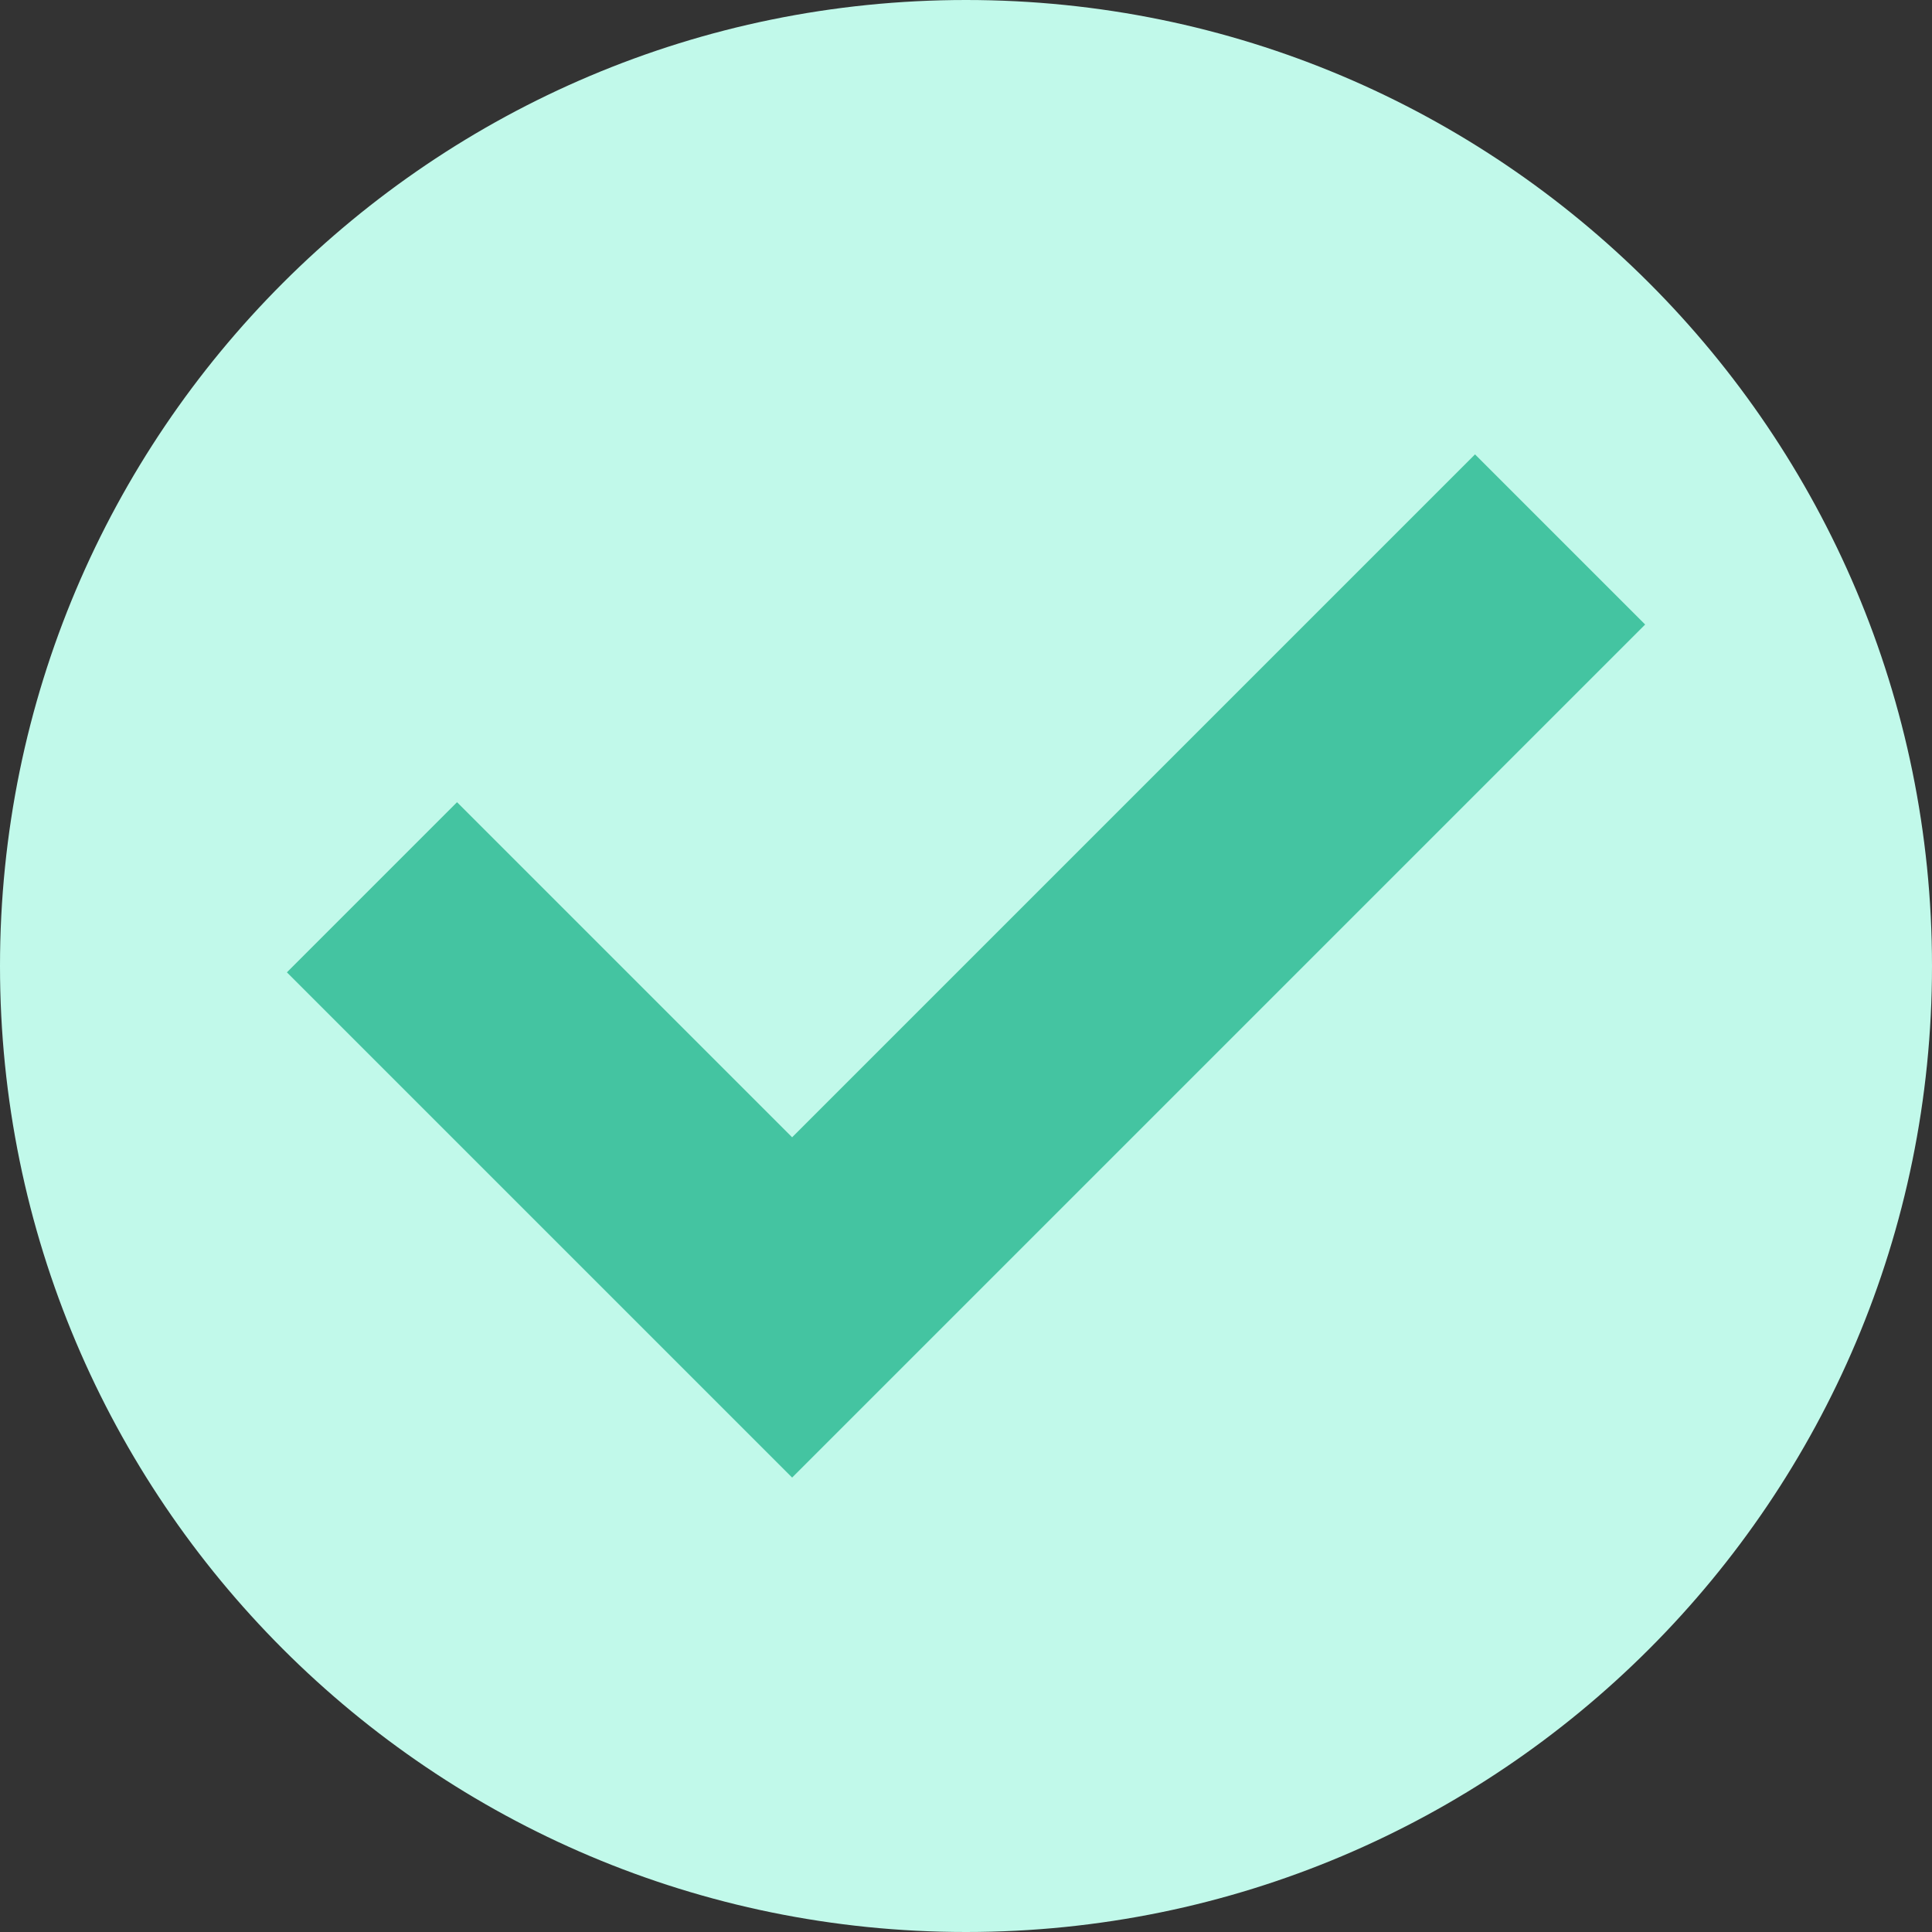
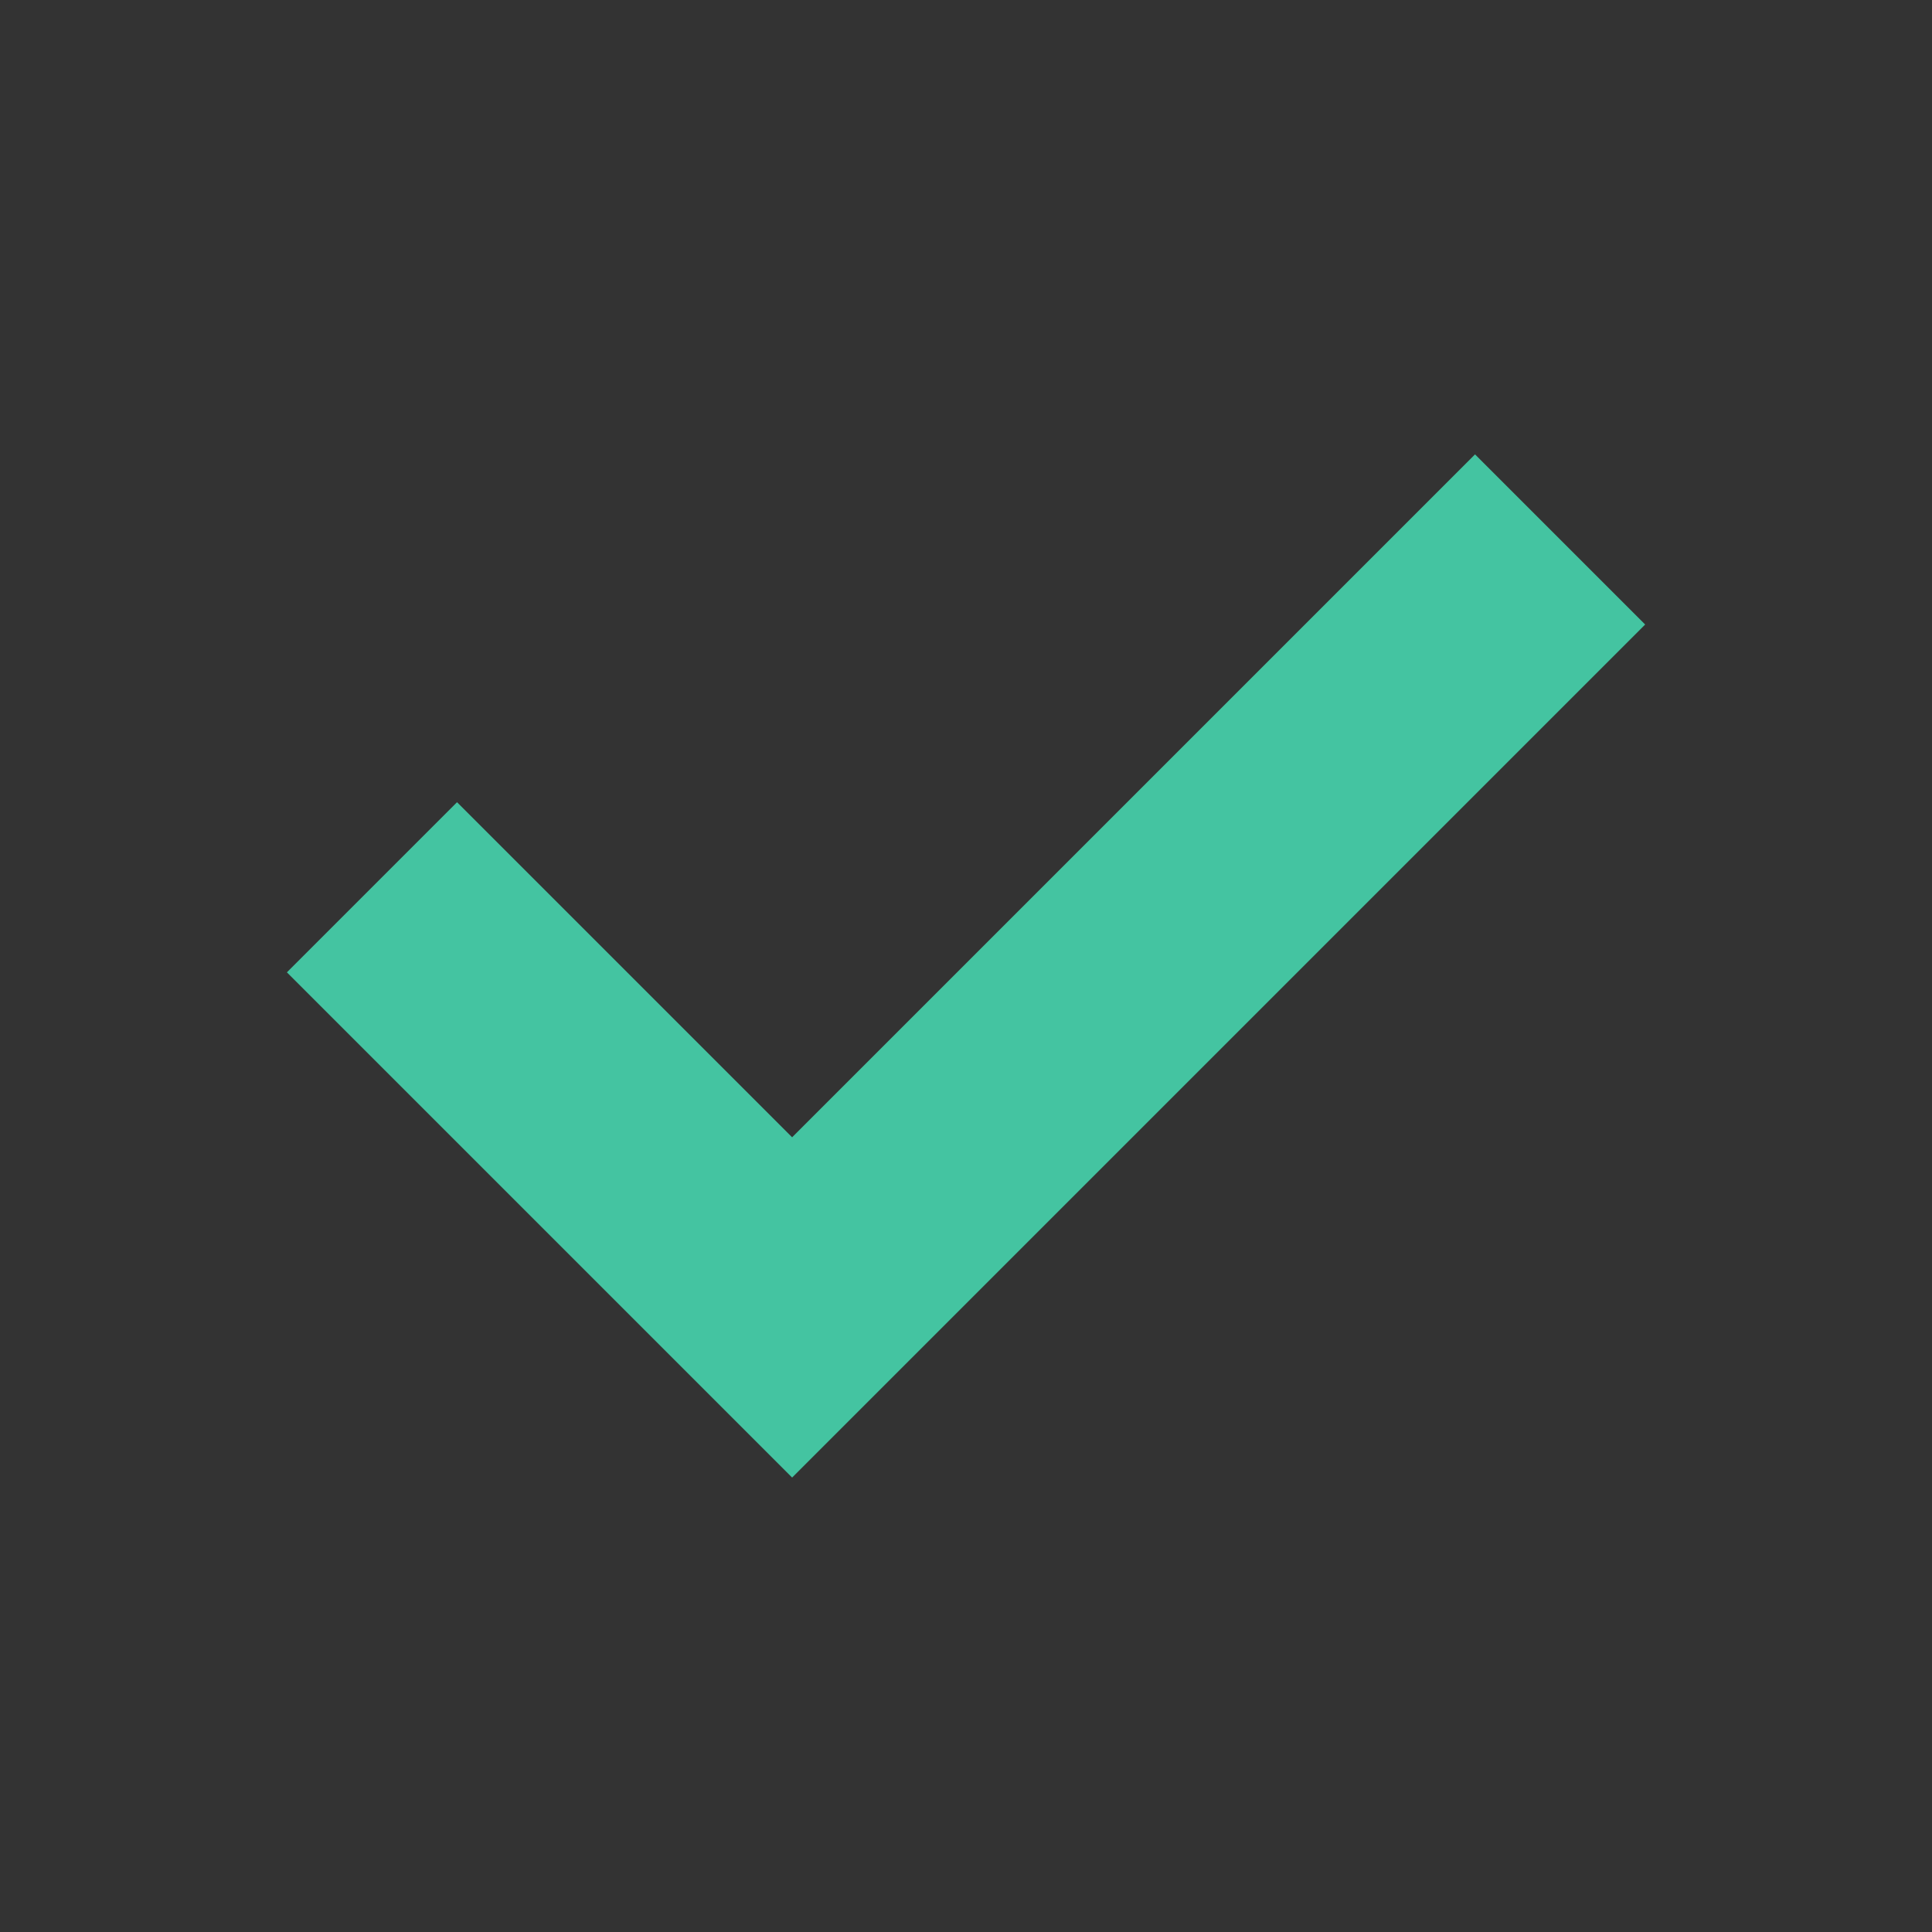
<svg xmlns="http://www.w3.org/2000/svg" width="32" height="32" viewBox="0 0 32 32" fill="none">
  <rect x="0" y="0" width="32" height="32" fill="#333333" stroke="none" />
-   <path d="M16 32C24.837 32 32 24.837 32 16C32 7.163 24.837 0 16 0C7.163 0 0 7.163 0 16C0 24.837 7.163 32 16 32Z" fill="#C1F9EA" />
  <path d="M24.431 7.526L13.12 18.837L7.57 13.287L4.752 16.105L13.12 24.473L27.249 10.344L24.431 7.526Z" fill="#44C4A1" />
</svg>